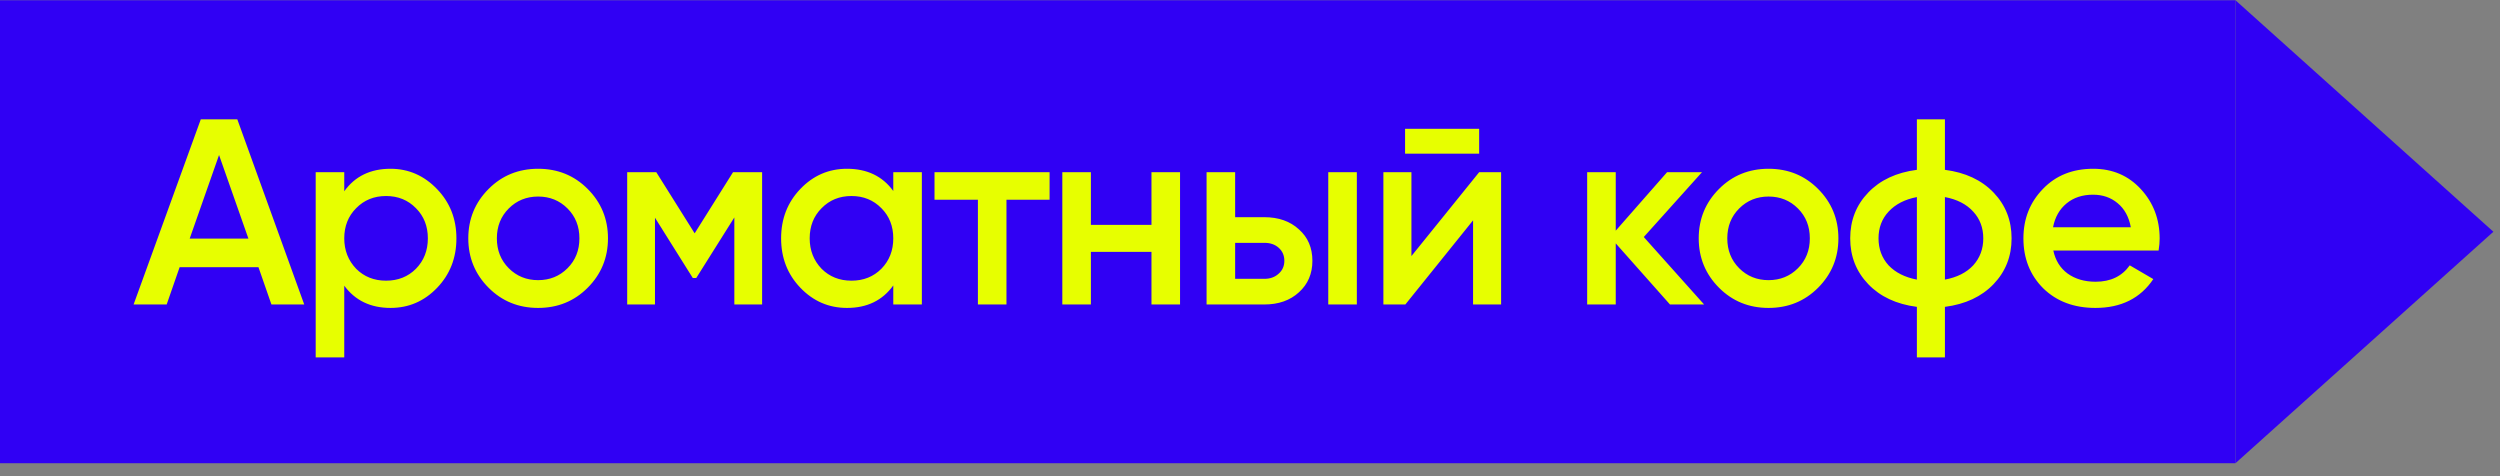
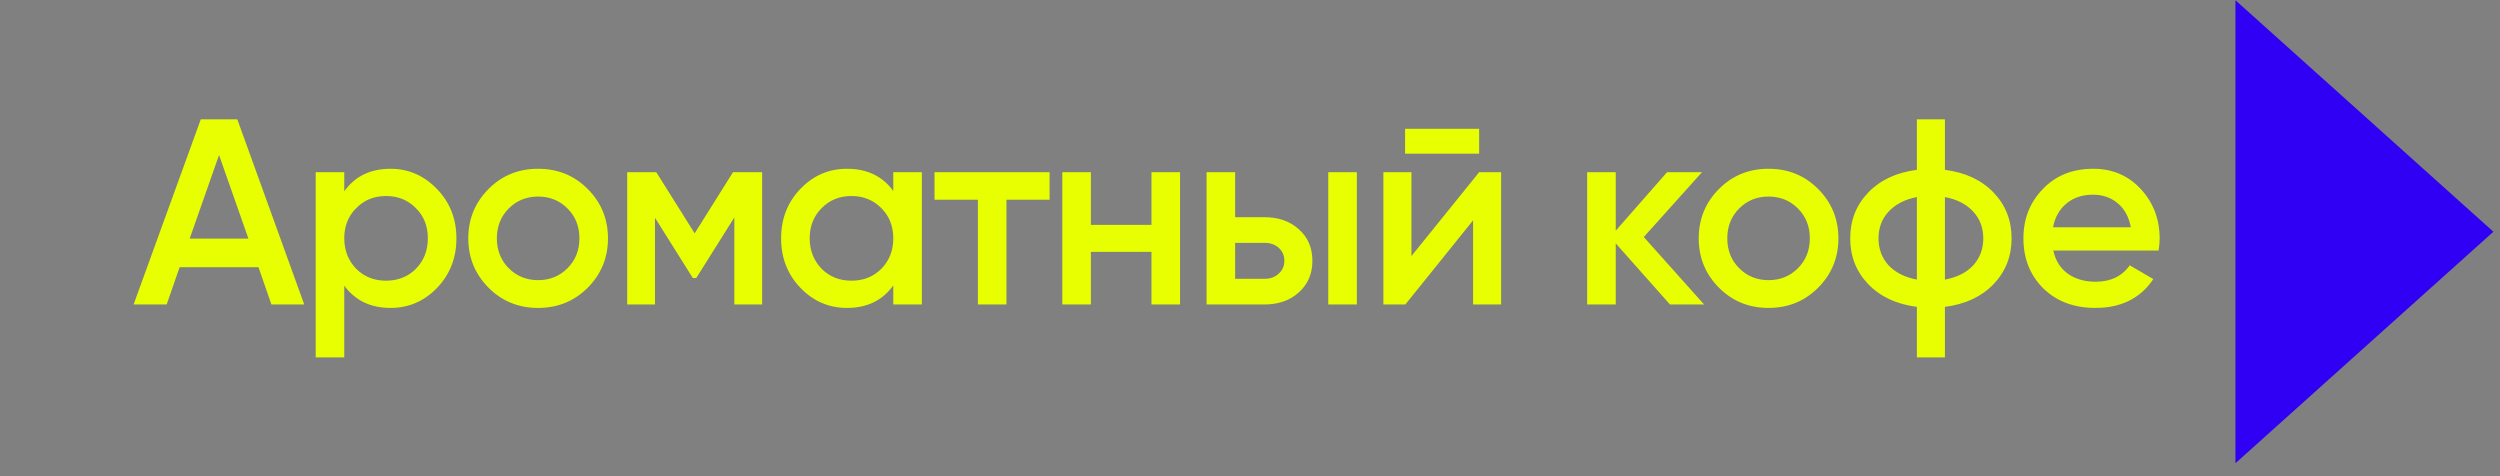
<svg xmlns="http://www.w3.org/2000/svg" width="189" height="36" viewBox="0 0 189 36" fill="none">
  <rect x="0" y="0" width="189" height="36" fill="#808080" stroke="none" />
-   <rect width="169" height="35" transform="translate(0 0.019)" fill="#3000F4" />
  <path d="M23 23.019H20.52L19.54 20.199H13.58L12.6 23.019H10.1L15.18 9.019H17.94L23 23.019ZM16.56 11.719L14.34 18.039H18.78L16.56 11.719ZM29.526 12.759C30.886 12.759 32.059 13.272 33.045 14.299C34.019 15.312 34.505 16.552 34.505 18.019C34.505 19.499 34.019 20.745 33.045 21.759C32.072 22.772 30.899 23.279 29.526 23.279C28.019 23.279 26.852 22.719 26.026 21.599V27.019H23.866V13.019H26.026V14.459C26.839 13.325 28.006 12.759 29.526 12.759ZM26.925 20.319C27.526 20.919 28.279 21.219 29.186 21.219C30.092 21.219 30.846 20.919 31.445 20.319C32.045 19.705 32.346 18.939 32.346 18.019C32.346 17.099 32.045 16.339 31.445 15.739C30.846 15.125 30.092 14.819 29.186 14.819C28.279 14.819 27.526 15.125 26.925 15.739C26.326 16.339 26.026 17.099 26.026 18.019C26.026 18.925 26.326 19.692 26.925 20.319ZM44.423 21.759C43.41 22.772 42.163 23.279 40.683 23.279C39.203 23.279 37.956 22.772 36.943 21.759C35.916 20.732 35.403 19.485 35.403 18.019C35.403 16.552 35.916 15.305 36.943 14.279C37.956 13.265 39.203 12.759 40.683 12.759C42.163 12.759 43.41 13.265 44.423 14.279C45.45 15.305 45.963 16.552 45.963 18.019C45.963 19.485 45.45 20.732 44.423 21.759ZM37.563 18.019C37.563 18.925 37.863 19.679 38.463 20.279C39.063 20.879 39.803 21.179 40.683 21.179C41.563 21.179 42.303 20.879 42.903 20.279C43.503 19.679 43.803 18.925 43.803 18.019C43.803 17.112 43.503 16.359 42.903 15.759C42.303 15.159 41.563 14.859 40.683 14.859C39.803 14.859 39.063 15.159 38.463 15.759C37.863 16.359 37.563 17.112 37.563 18.019ZM55.416 13.019H57.616V23.019H55.516V16.439L52.636 21.019H52.376L49.516 16.459V23.019H47.416V13.019H49.616L52.516 17.639L55.416 13.019ZM67.532 14.439V13.019H69.692V23.019H67.532V21.579C66.718 22.712 65.552 23.279 64.032 23.279C62.658 23.279 61.485 22.772 60.512 21.759C59.538 20.745 59.052 19.499 59.052 18.019C59.052 16.539 59.538 15.292 60.512 14.279C61.485 13.265 62.658 12.759 64.032 12.759C65.552 12.759 66.718 13.319 67.532 14.439ZM62.112 20.319C62.712 20.919 63.465 21.219 64.372 21.219C65.278 21.219 66.032 20.919 66.632 20.319C67.232 19.705 67.532 18.939 67.532 18.019C67.532 17.099 67.232 16.339 66.632 15.739C66.032 15.125 65.278 14.819 64.372 14.819C63.465 14.819 62.712 15.125 62.112 15.739C61.512 16.339 61.212 17.099 61.212 18.019C61.212 18.925 61.512 19.692 62.112 20.319ZM70.649 13.019H79.349V15.099H76.089V23.019H73.929V15.099H70.649V13.019ZM87.051 16.999V13.019H89.211V23.019H87.051V19.039H82.471V23.019H80.311V13.019H82.471V16.999H87.051ZM93.377 16.419H95.577C96.657 16.419 97.53 16.725 98.197 17.339C98.877 17.939 99.217 18.732 99.217 19.719C99.217 20.692 98.877 21.485 98.197 22.099C97.53 22.712 96.657 23.019 95.577 23.019H91.217V13.019H93.377V16.419ZM100.417 23.019V13.019H102.577V23.019H100.417ZM93.377 21.079H95.597C96.024 21.079 96.377 20.952 96.657 20.699C96.95 20.445 97.097 20.119 97.097 19.719C97.097 19.319 96.957 18.992 96.677 18.739C96.397 18.485 96.037 18.359 95.597 18.359H93.377V21.079ZM111.824 11.619H106.224V9.739H111.824V11.619ZM106.704 19.359L111.824 13.019H113.484V23.019H111.364V16.659L106.244 23.019H104.584V13.019H106.704V19.359ZM124.27 17.919L128.83 23.019H126.25L122.15 18.399V23.019H119.99V13.019H122.15V17.439L126.03 13.019H128.67L124.27 17.919ZM137.443 21.759C136.429 22.772 135.183 23.279 133.703 23.279C132.223 23.279 130.976 22.772 129.963 21.759C128.936 20.732 128.423 19.485 128.423 18.019C128.423 16.552 128.936 15.305 129.963 14.279C130.976 13.265 132.223 12.759 133.703 12.759C135.183 12.759 136.429 13.265 137.443 14.279C138.469 15.305 138.983 16.552 138.983 18.019C138.983 19.485 138.469 20.732 137.443 21.759ZM130.583 18.019C130.583 18.925 130.883 19.679 131.483 20.279C132.083 20.879 132.823 21.179 133.703 21.179C134.583 21.179 135.323 20.879 135.923 20.279C136.523 19.679 136.823 18.925 136.823 18.019C136.823 17.112 136.523 16.359 135.923 15.759C135.323 15.159 134.583 14.859 133.703 14.859C132.823 14.859 132.083 15.159 131.483 15.759C130.883 16.359 130.583 17.112 130.583 18.019ZM147.036 23.199V27.019H144.916V23.199C143.369 22.999 142.142 22.425 141.236 21.479C140.329 20.532 139.876 19.379 139.876 18.019C139.876 16.659 140.329 15.505 141.236 14.559C142.142 13.612 143.369 13.039 144.916 12.839V9.019H147.036V12.839C148.582 13.039 149.809 13.612 150.716 14.559C151.622 15.505 152.076 16.659 152.076 18.019C152.076 19.379 151.622 20.532 150.716 21.479C149.809 22.425 148.582 22.999 147.036 23.199ZM147.036 14.899V21.139C147.956 20.965 148.669 20.605 149.176 20.059C149.682 19.499 149.936 18.819 149.936 18.019C149.936 17.219 149.682 16.545 149.176 15.999C148.669 15.439 147.956 15.072 147.036 14.899ZM144.916 21.139V14.899C144.009 15.072 143.296 15.439 142.776 15.999C142.269 16.545 142.016 17.219 142.016 18.019C142.016 18.819 142.269 19.499 142.776 20.059C143.296 20.605 144.009 20.965 144.916 21.139ZM163.19 18.939H155.23C155.39 19.685 155.75 20.265 156.31 20.679C156.883 21.092 157.59 21.299 158.43 21.299C159.563 21.299 160.423 20.885 161.01 20.059L162.79 21.099C161.816 22.552 160.356 23.279 158.41 23.279C156.796 23.279 155.483 22.785 154.47 21.799C153.47 20.799 152.97 19.539 152.97 18.019C152.97 16.539 153.463 15.292 154.45 14.279C155.423 13.265 156.69 12.759 158.25 12.759C159.703 12.759 160.903 13.272 161.85 14.299C162.796 15.325 163.27 16.572 163.27 18.039C163.27 18.305 163.243 18.605 163.19 18.939ZM155.21 17.179H161.09C160.943 16.392 160.61 15.785 160.09 15.359C159.583 14.932 158.963 14.719 158.23 14.719C157.43 14.719 156.763 14.939 156.23 15.379C155.696 15.819 155.356 16.419 155.21 17.179Z" fill="#E7FF00" />
  <path d="M169 0.019L188.5 17.519L169 35.019V0.019Z" fill="#3000F4" />
</svg>